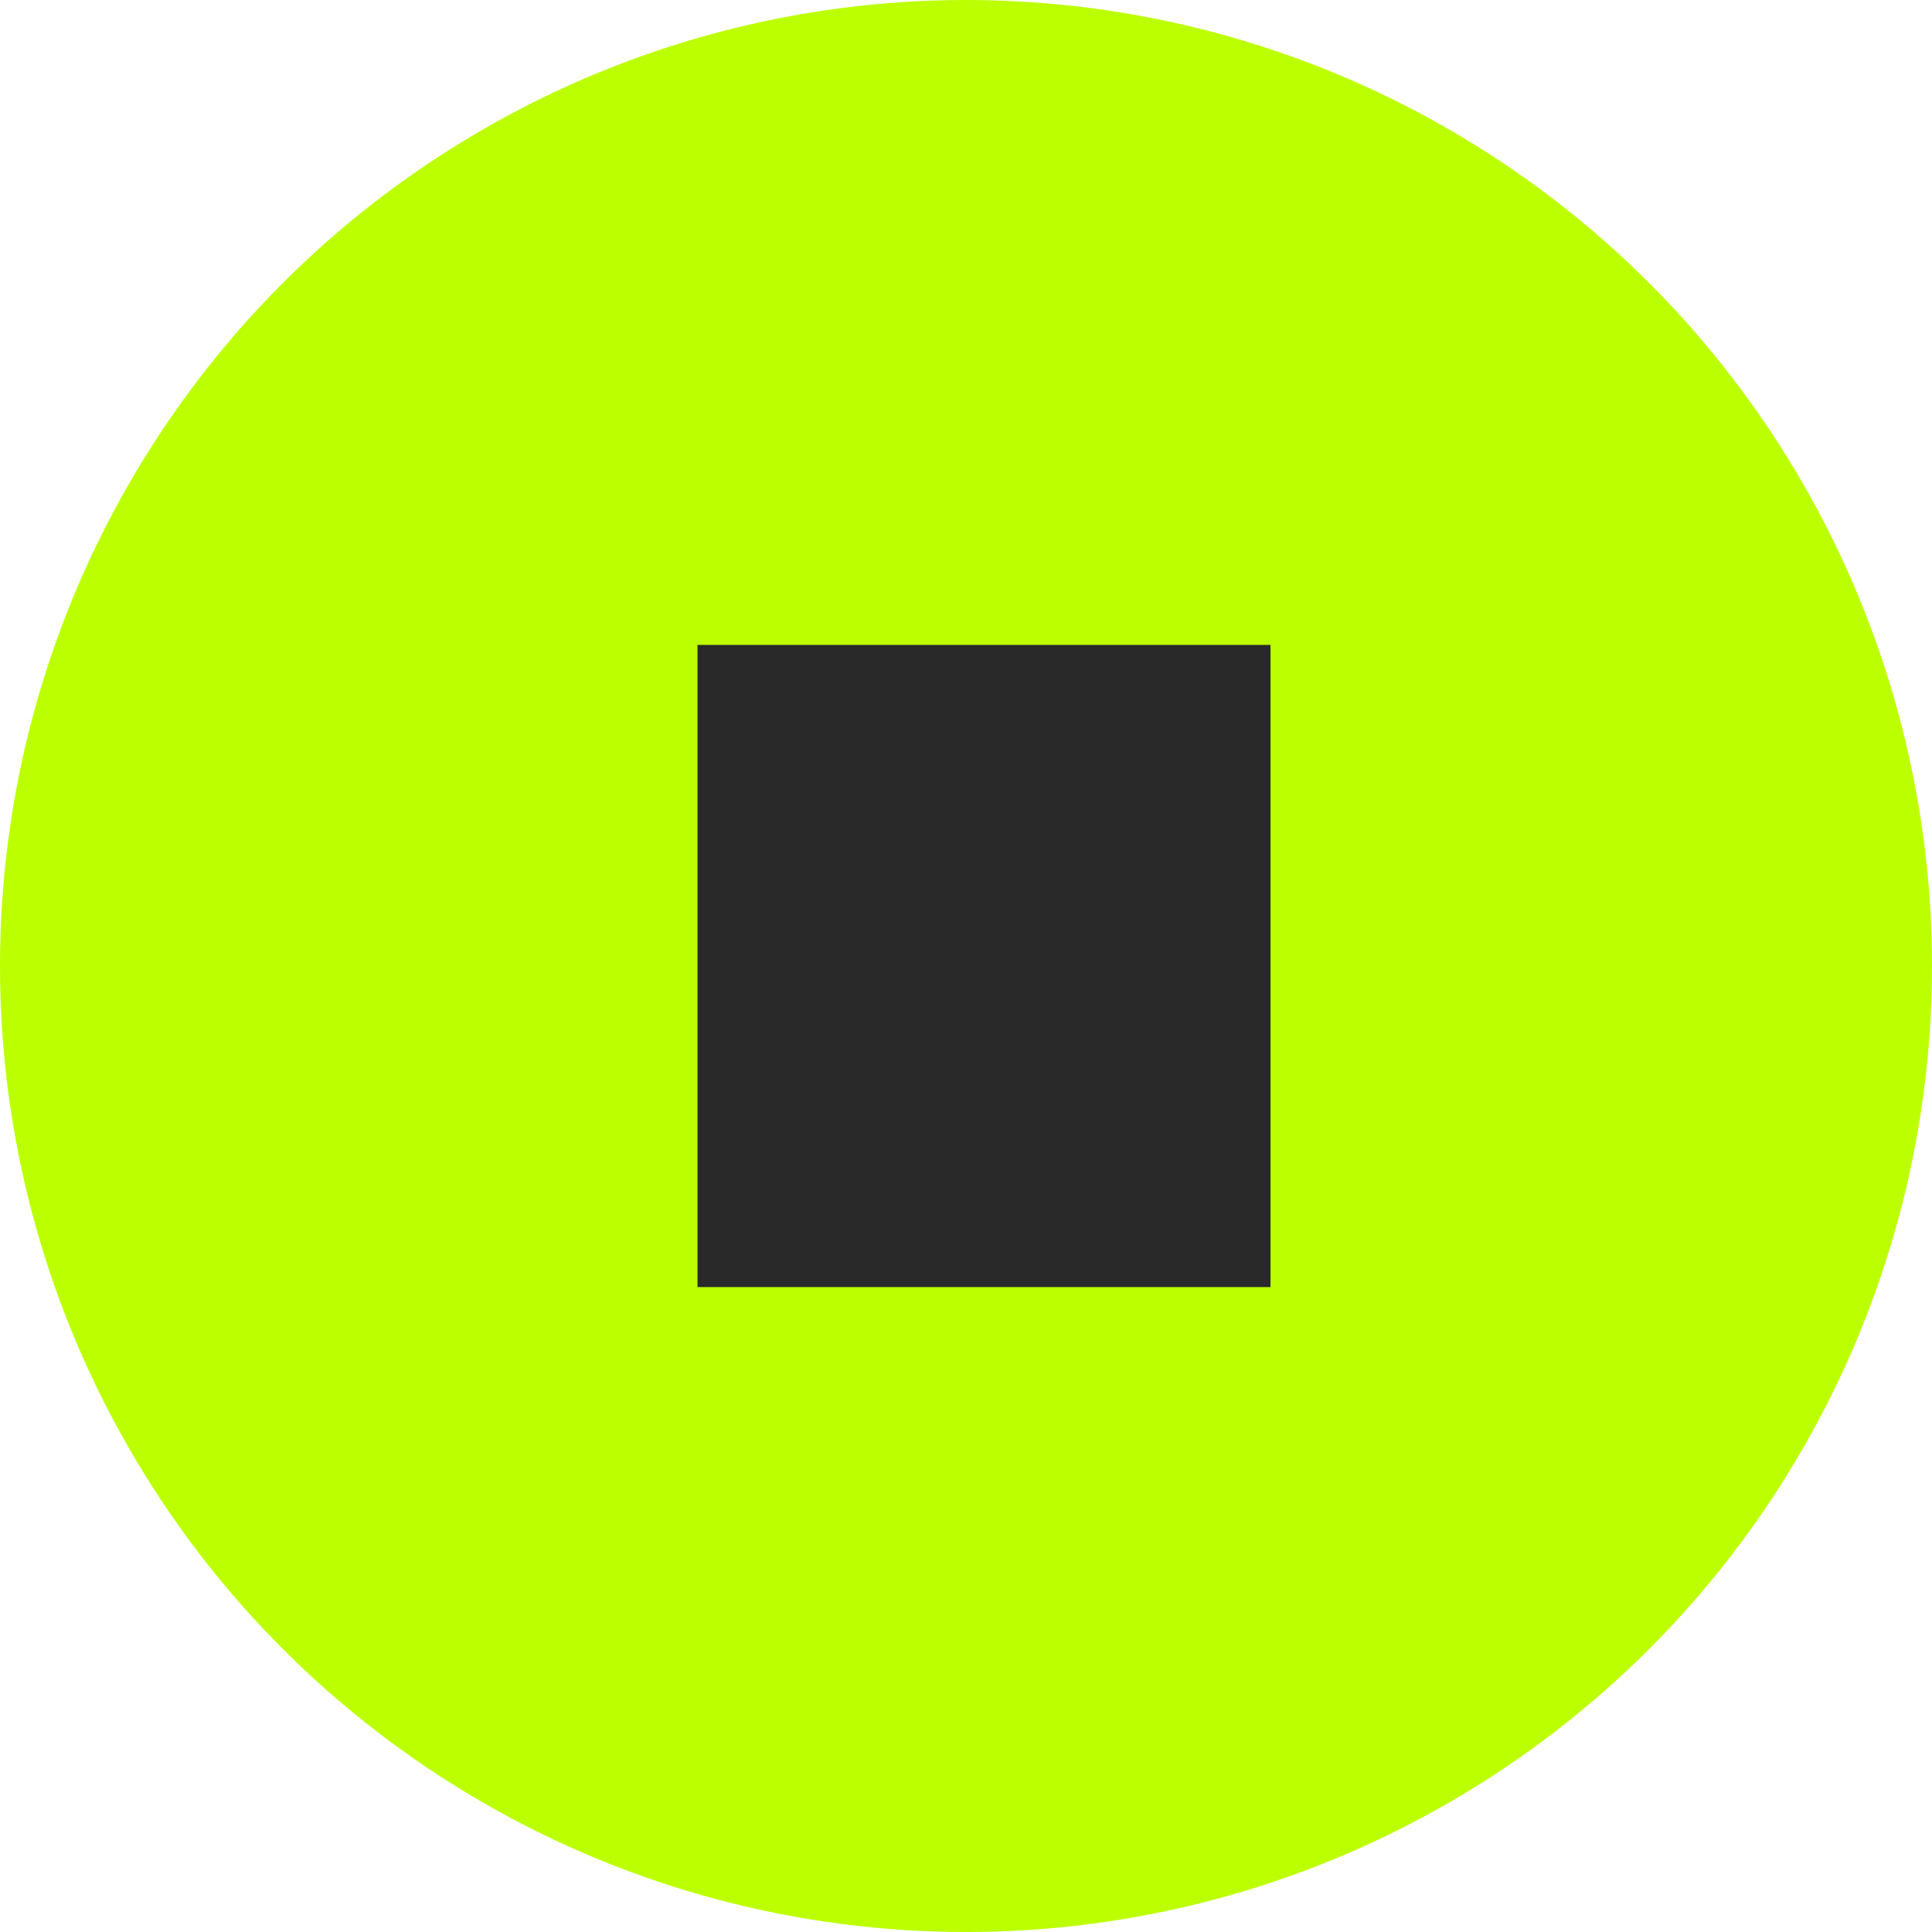
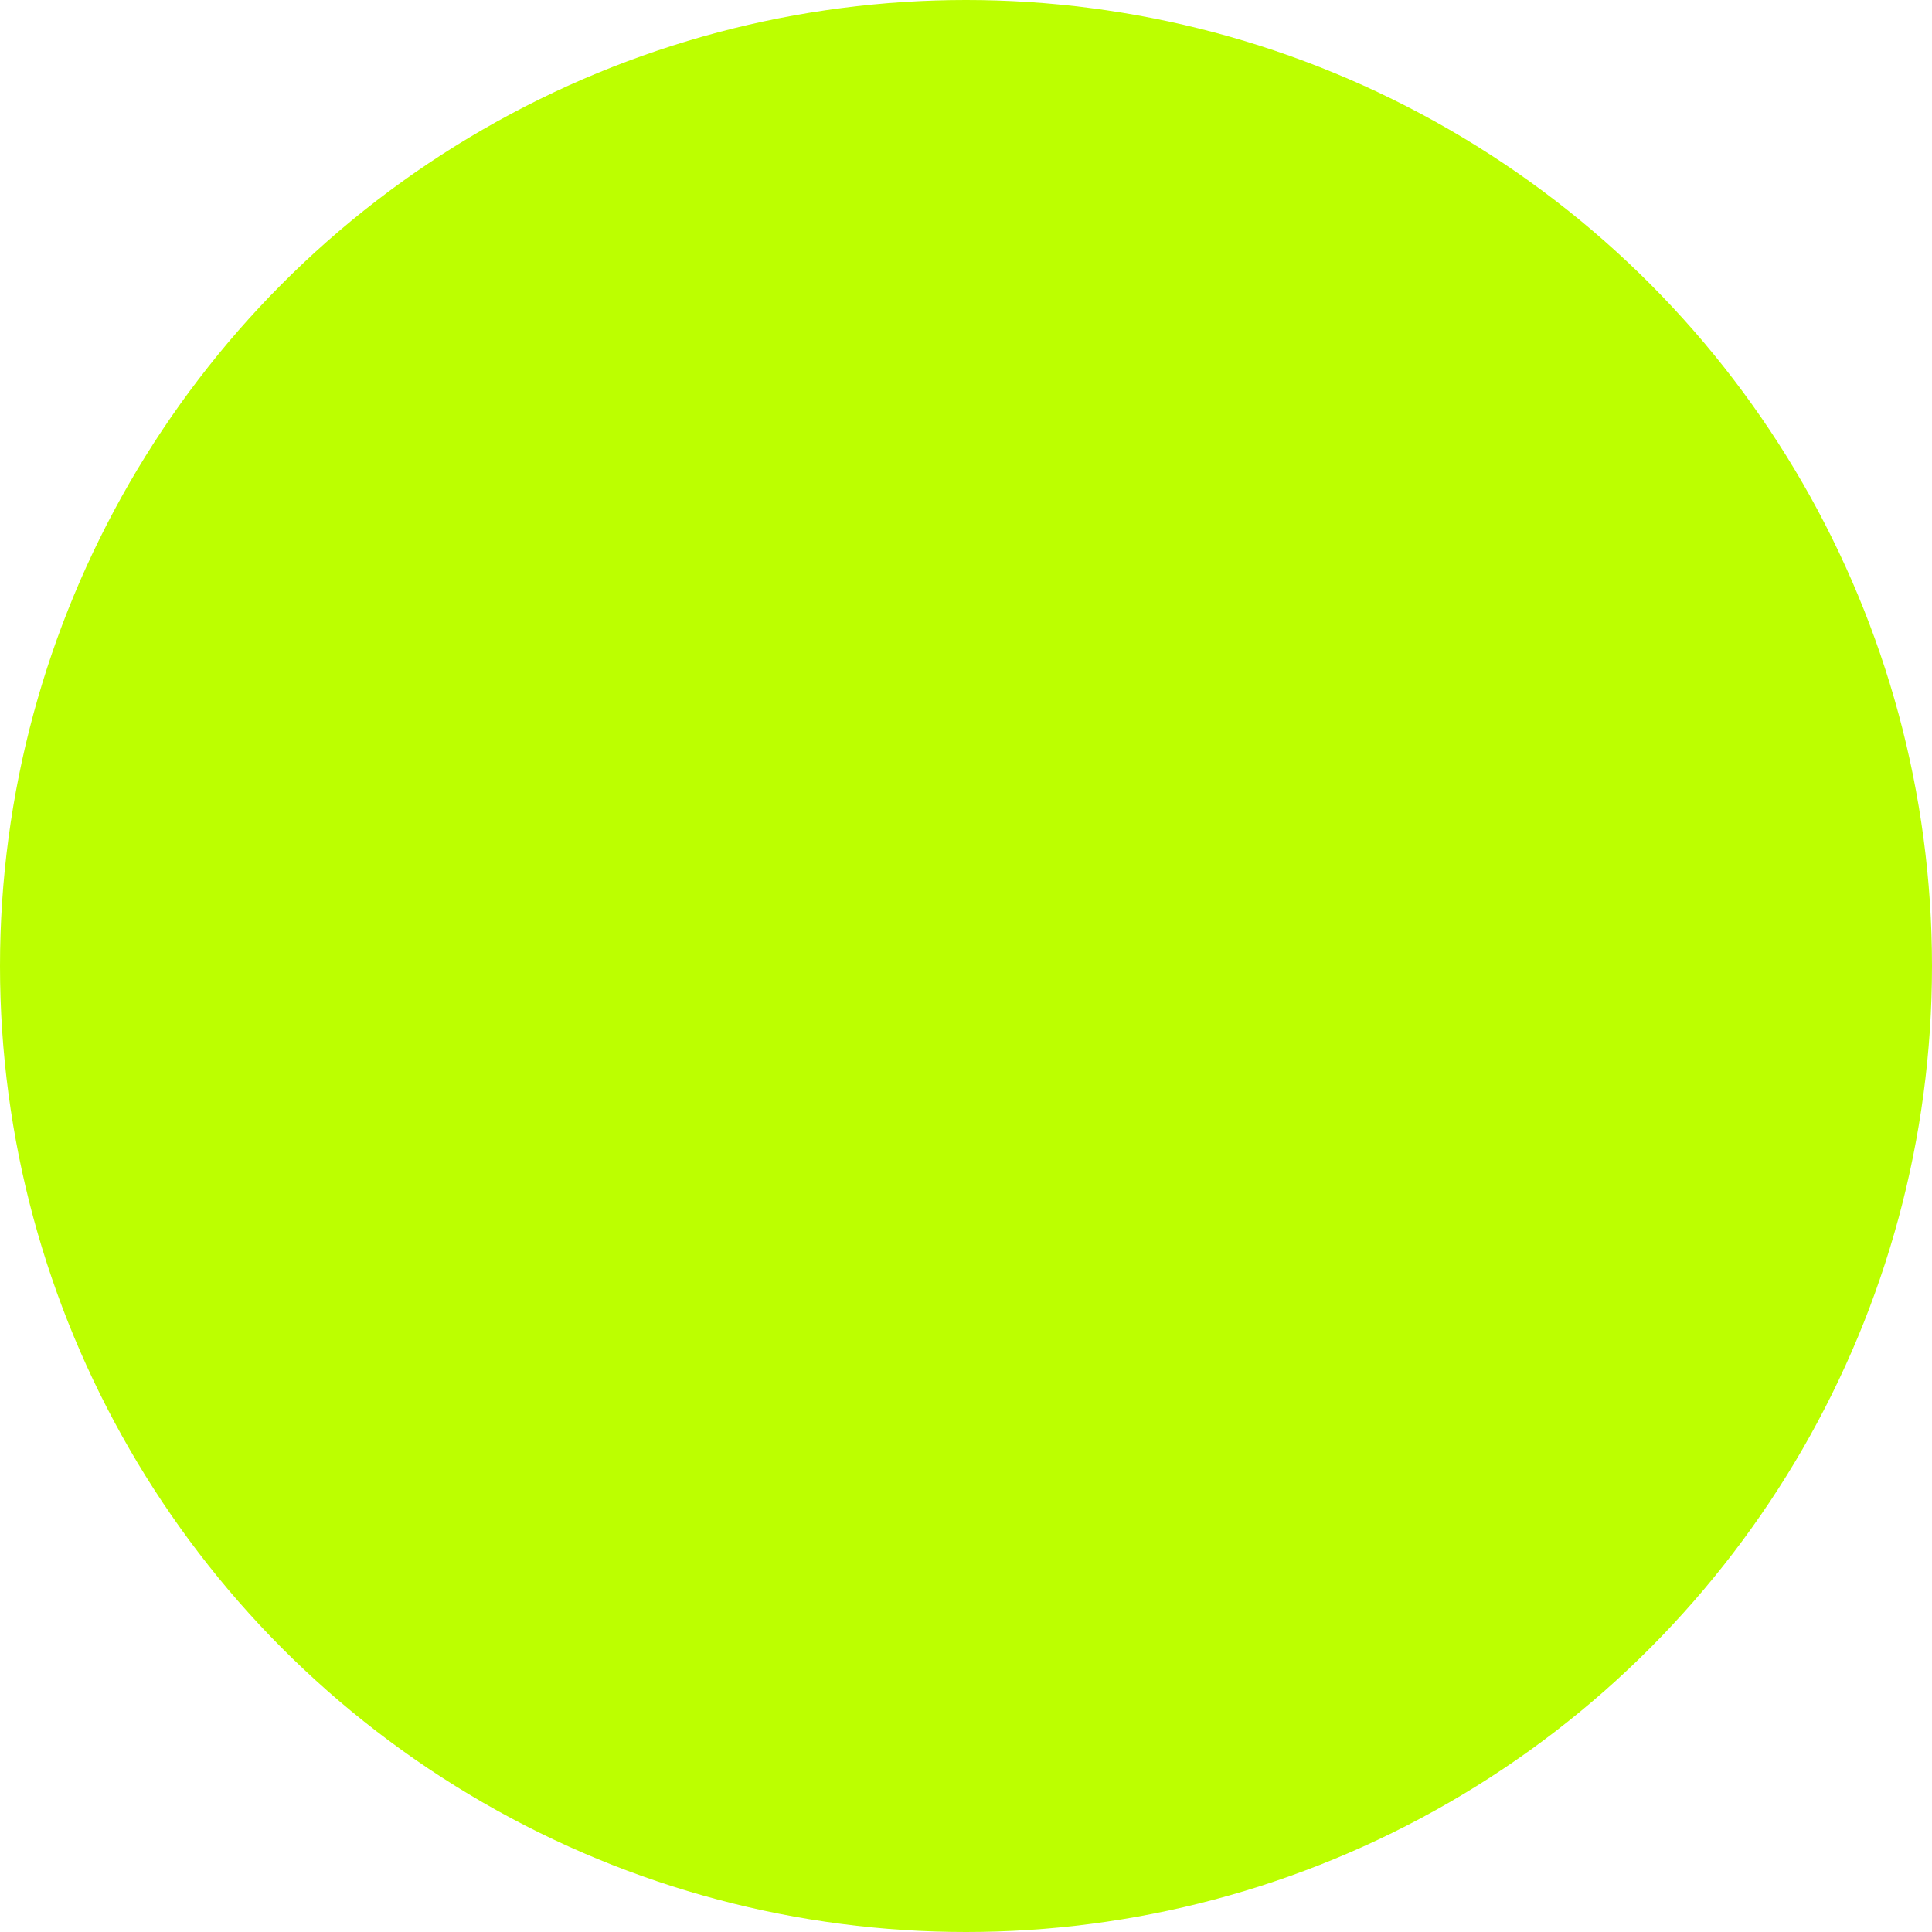
<svg xmlns="http://www.w3.org/2000/svg" version="1.1" id="Vrstva_1" x="0px" y="0px" viewBox="0 0 69.8 69.8" style="enable-background:new 0 0 69.8 69.8;" xml:space="preserve">
  <style type="text/css">
	.st0{fill:#BCFF00;}
	.st1{fill:#292929;}
</style>
  <circle class="st0" cx="34.9" cy="34.9" r="34.9" />
-   <rect x="25.2" y="23.3" class="st1" width="20.7" height="23.2" />
</svg>